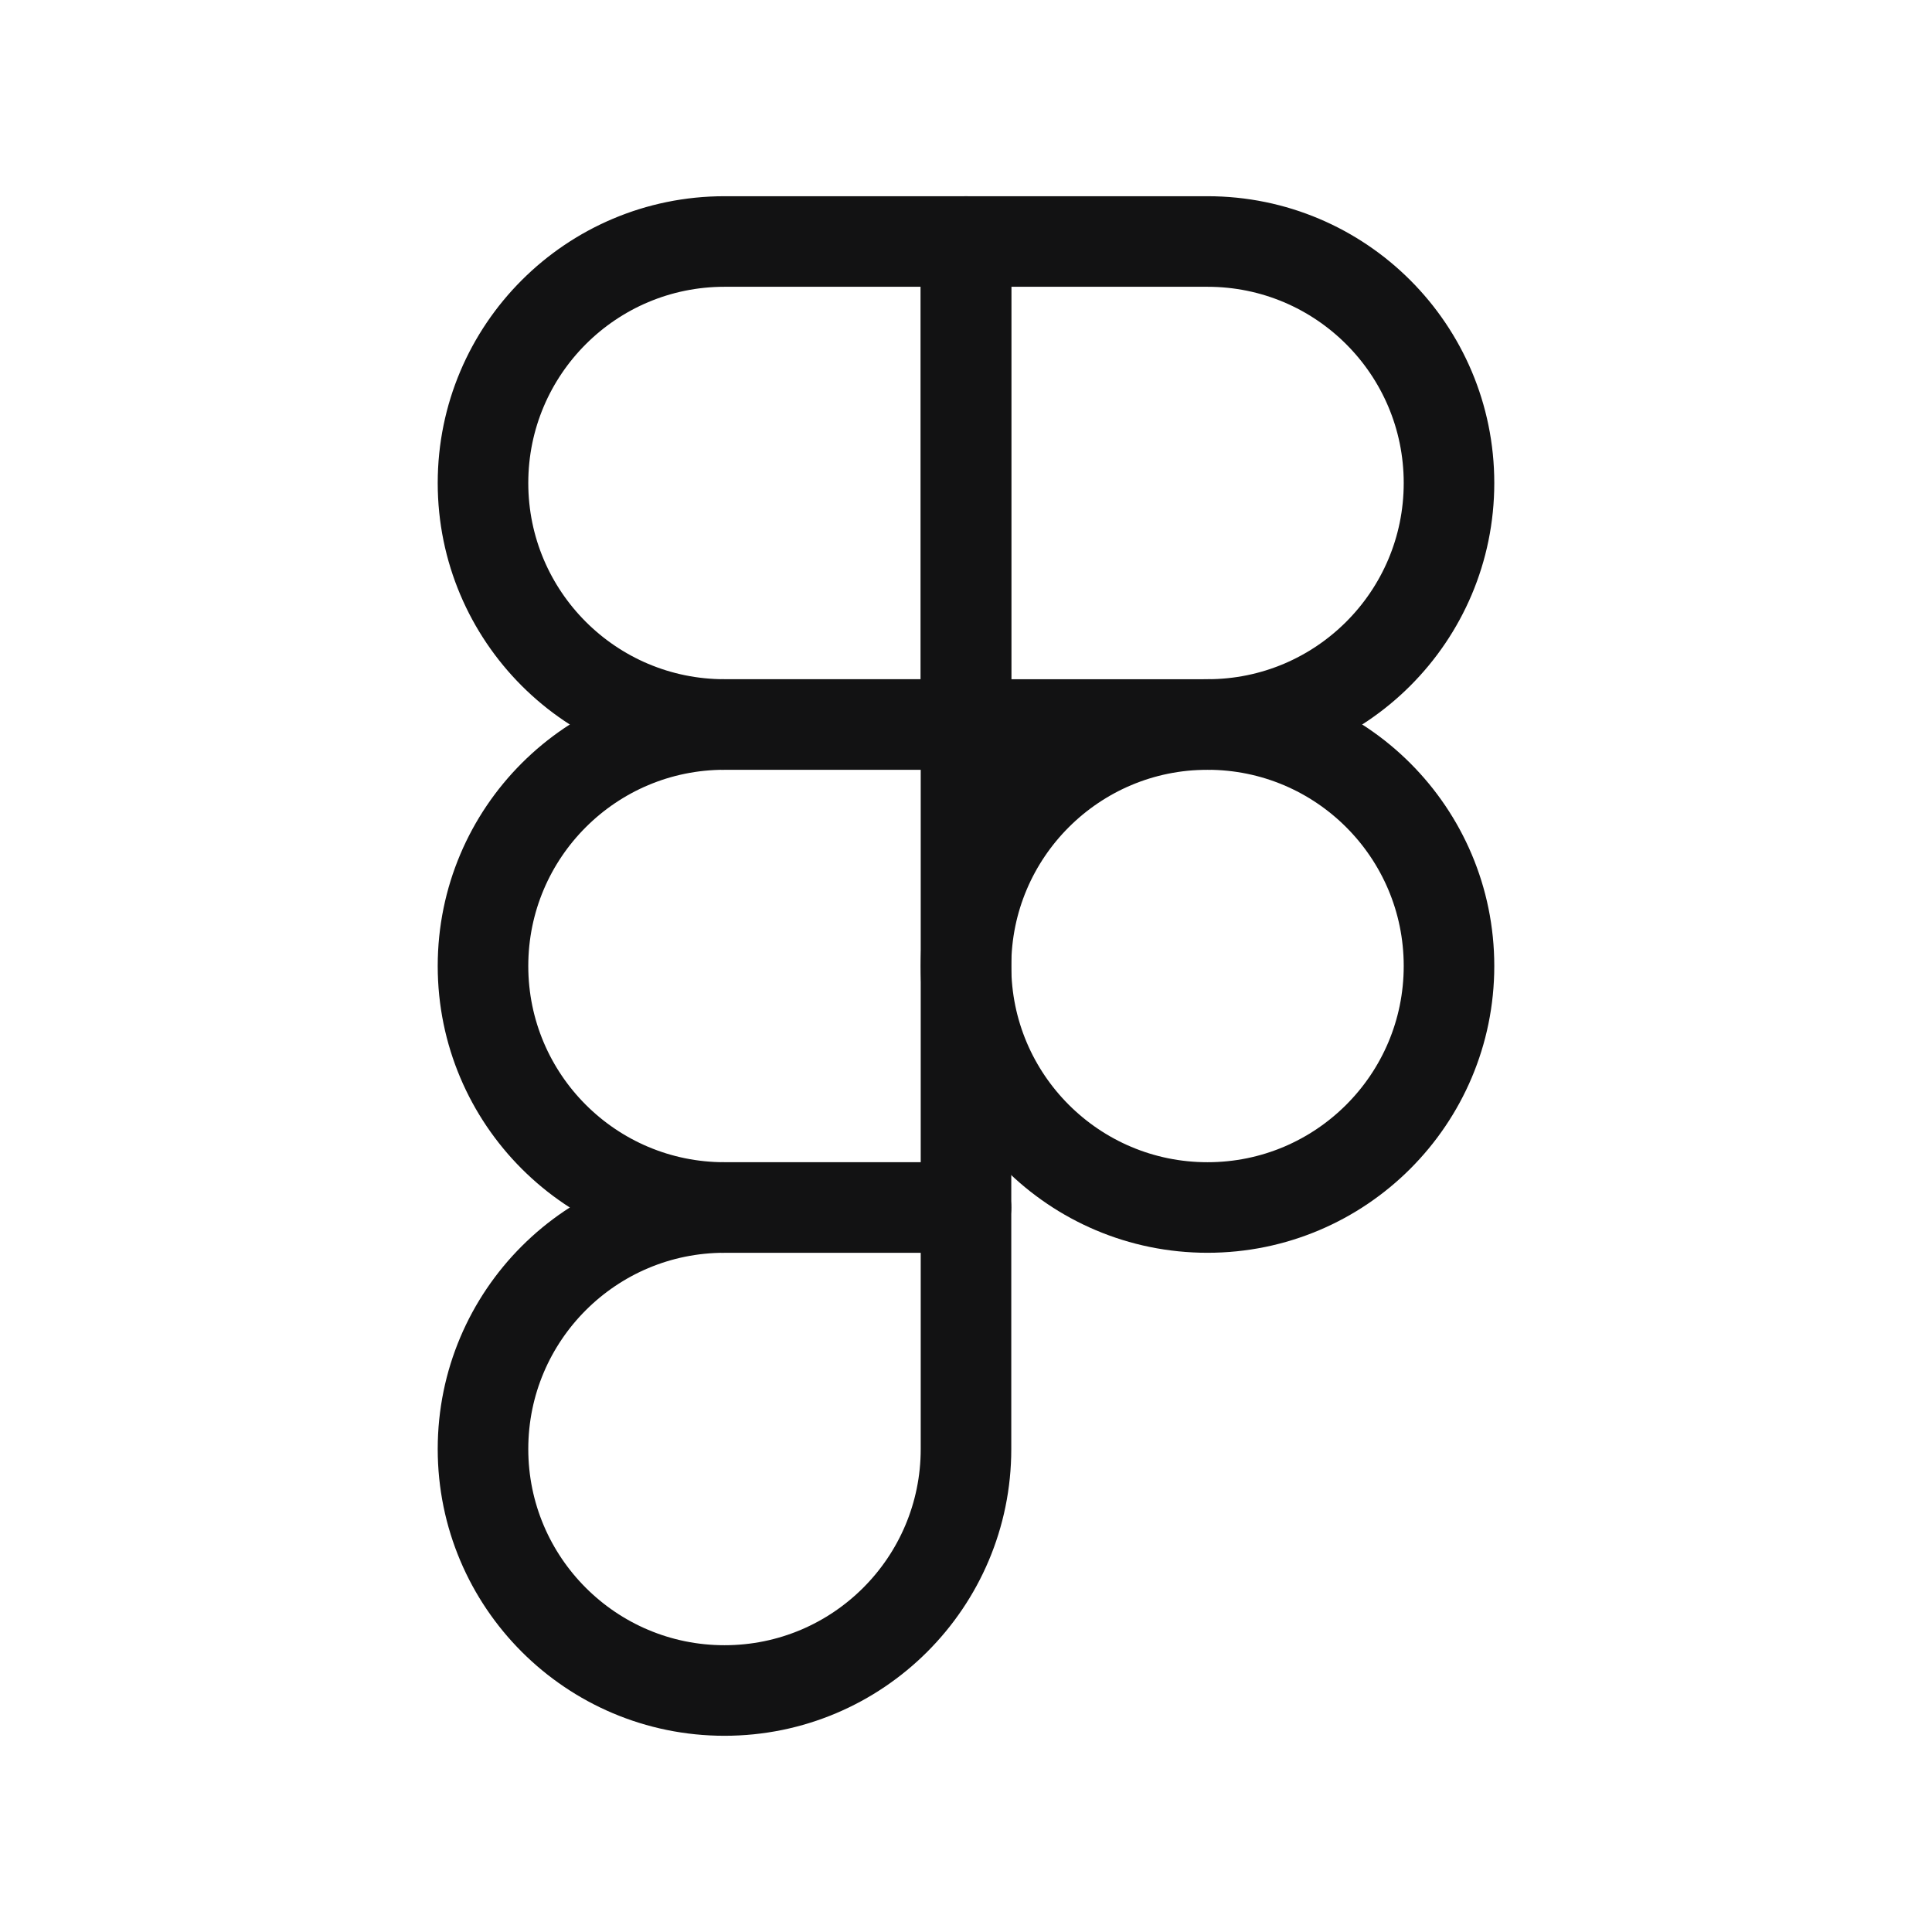
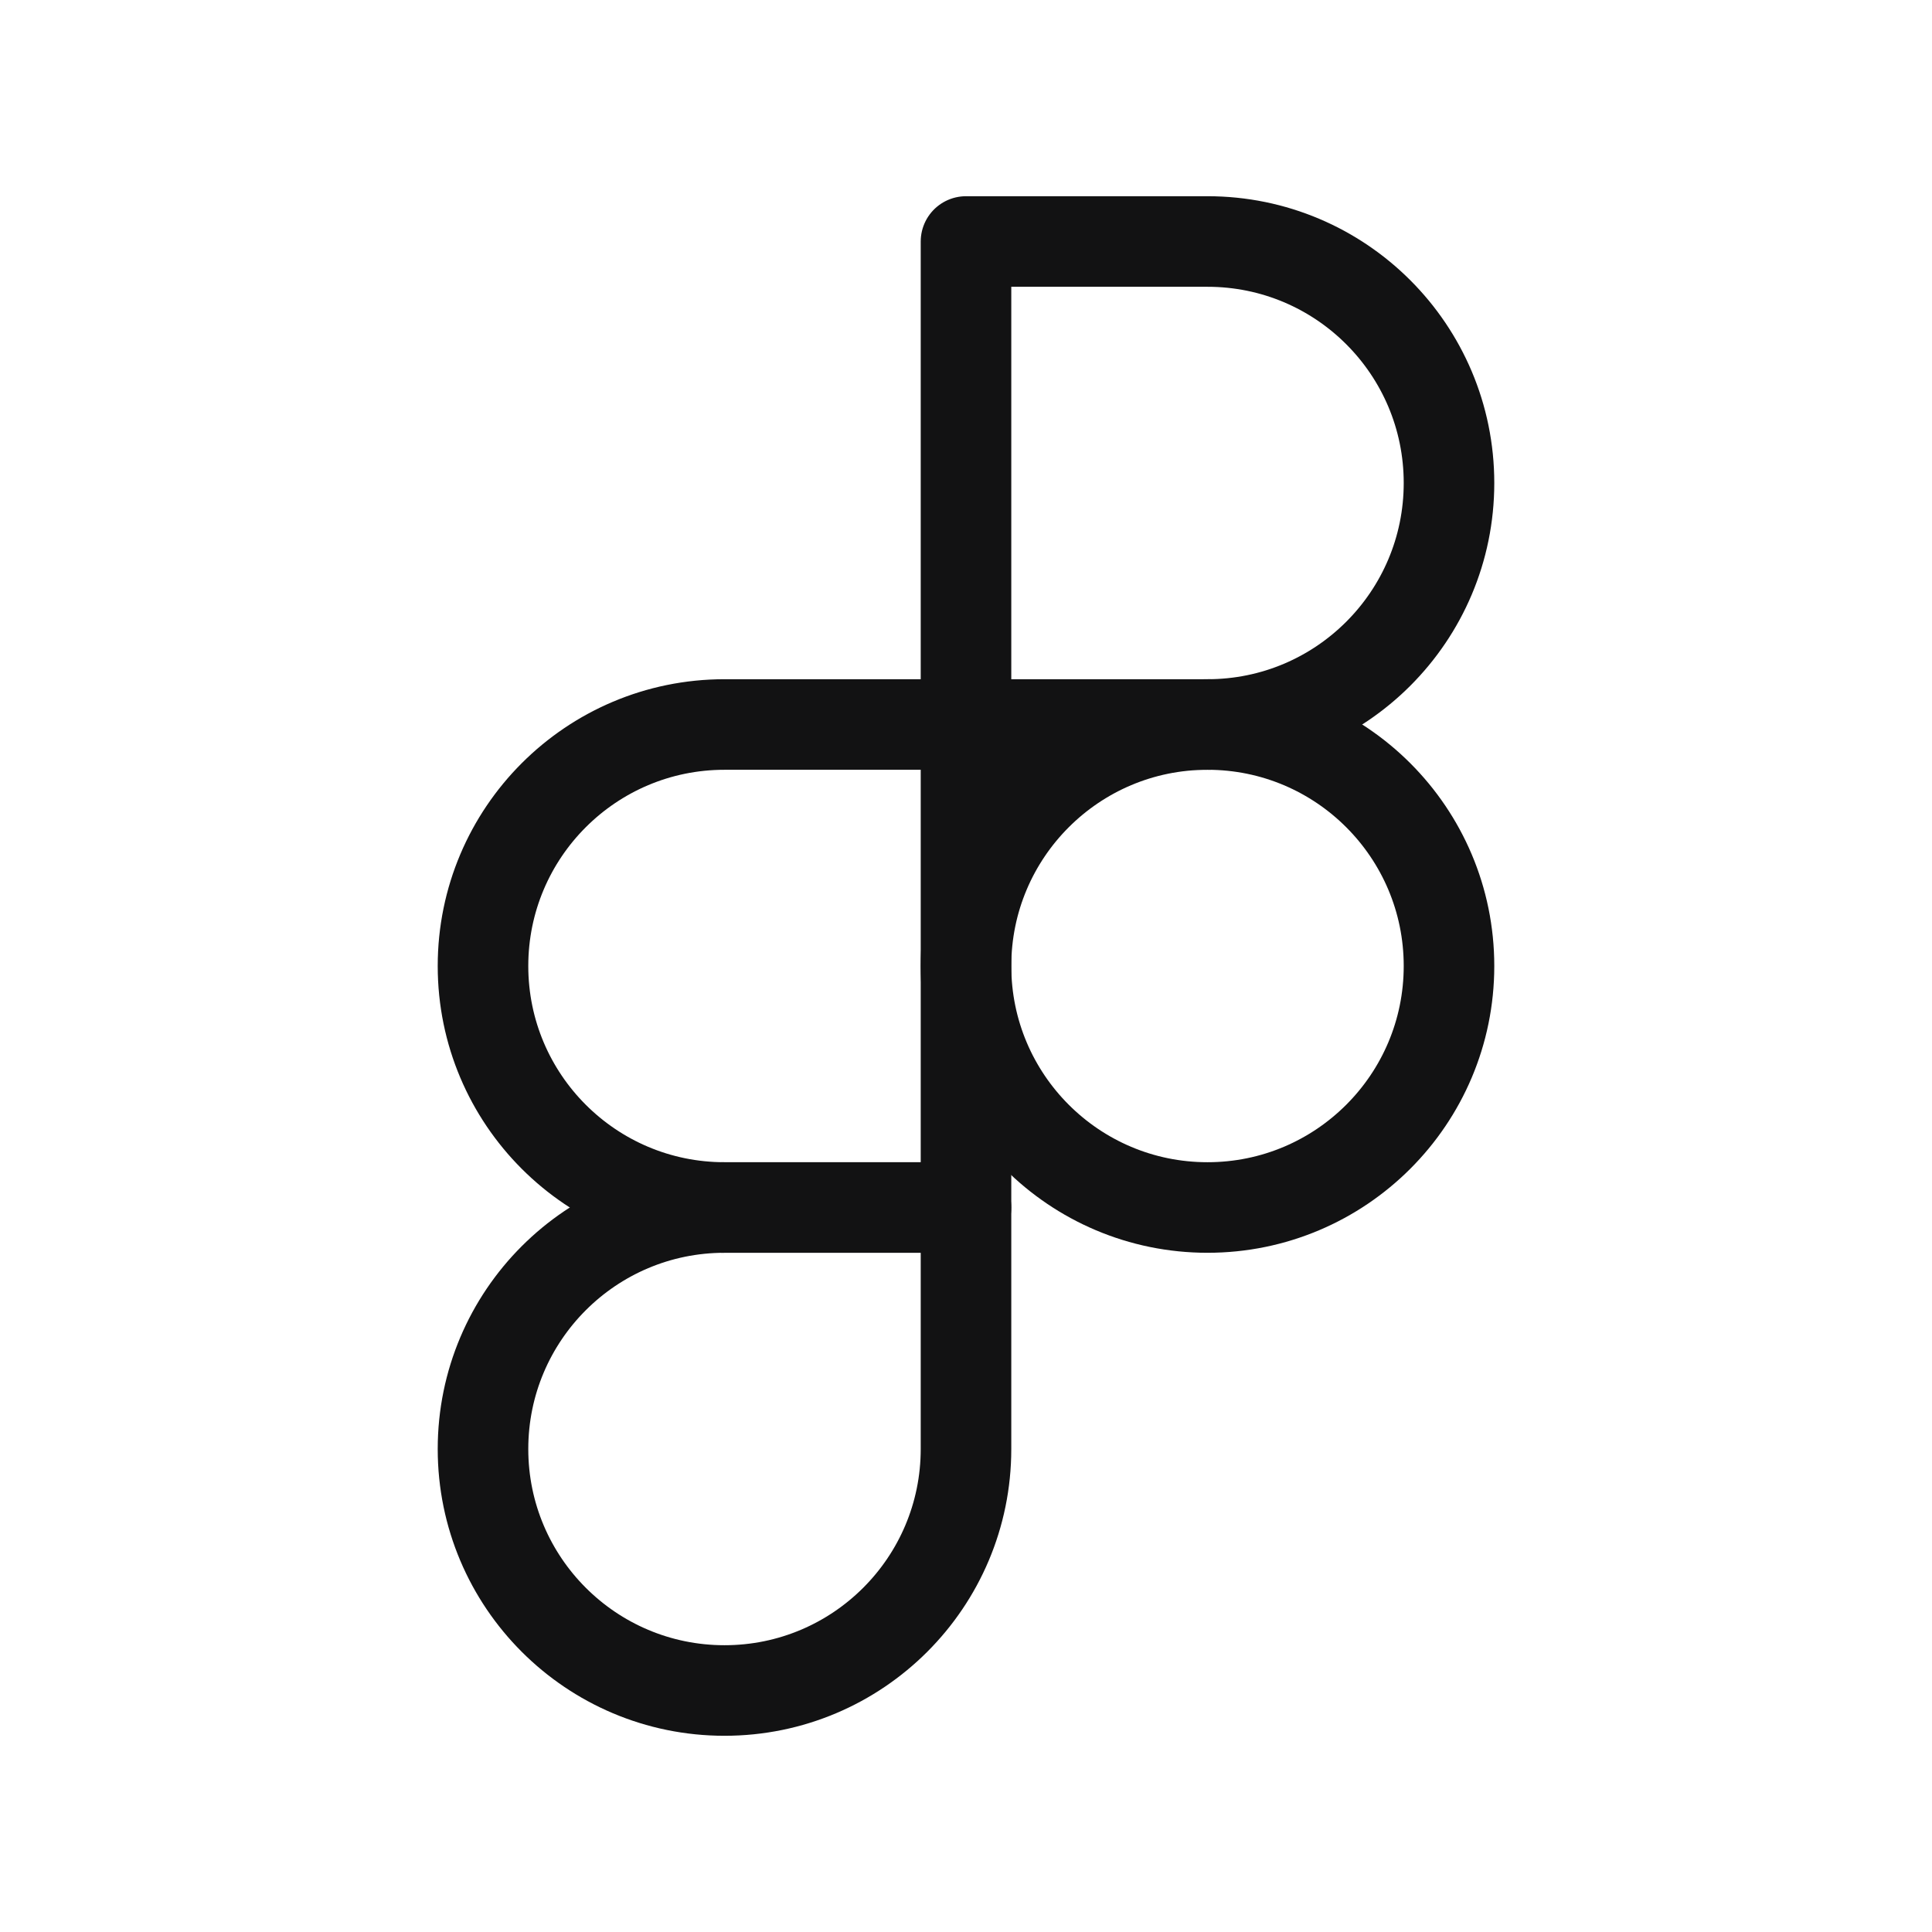
<svg xmlns="http://www.w3.org/2000/svg" width="32" height="32" viewBox="0 0 32 32" fill="none">
  <path d="M20 20C22.209 20 24 18.209 24 16C24 13.791 22.209 12 20 12C17.791 12 16 13.791 16 16C16 18.209 17.791 20 20 20Z" stroke="#121213" stroke-width="1.5" stroke-linejoin="round" />
  <path d="M12 28C14.209 28 16 26.209 16 24V20H12C9.791 20 8 21.791 8 24C8 26.209 9.791 28 12 28Z" stroke="#121213" stroke-width="1.5" stroke-linejoin="round" />
  <path d="M16 12V20H12C9.791 20 8 18.209 8 16C8 13.791 9.791 12 12 12H16Z" stroke="#121213" stroke-width="1.5" stroke-linecap="round" stroke-linejoin="round" />
-   <path d="M16 4V12H12C9.791 12 8 10.209 8 8C8 5.791 9.791 4 12 4H16Z" stroke="#121213" stroke-width="1.5" stroke-linecap="round" stroke-linejoin="round" />
  <path d="M16 4V12H20C22.209 12 24 10.209 24 8C24 5.791 22.209 4 20 4H16Z" stroke="#121213" stroke-width="1.5" stroke-linecap="round" stroke-linejoin="round" />
</svg>